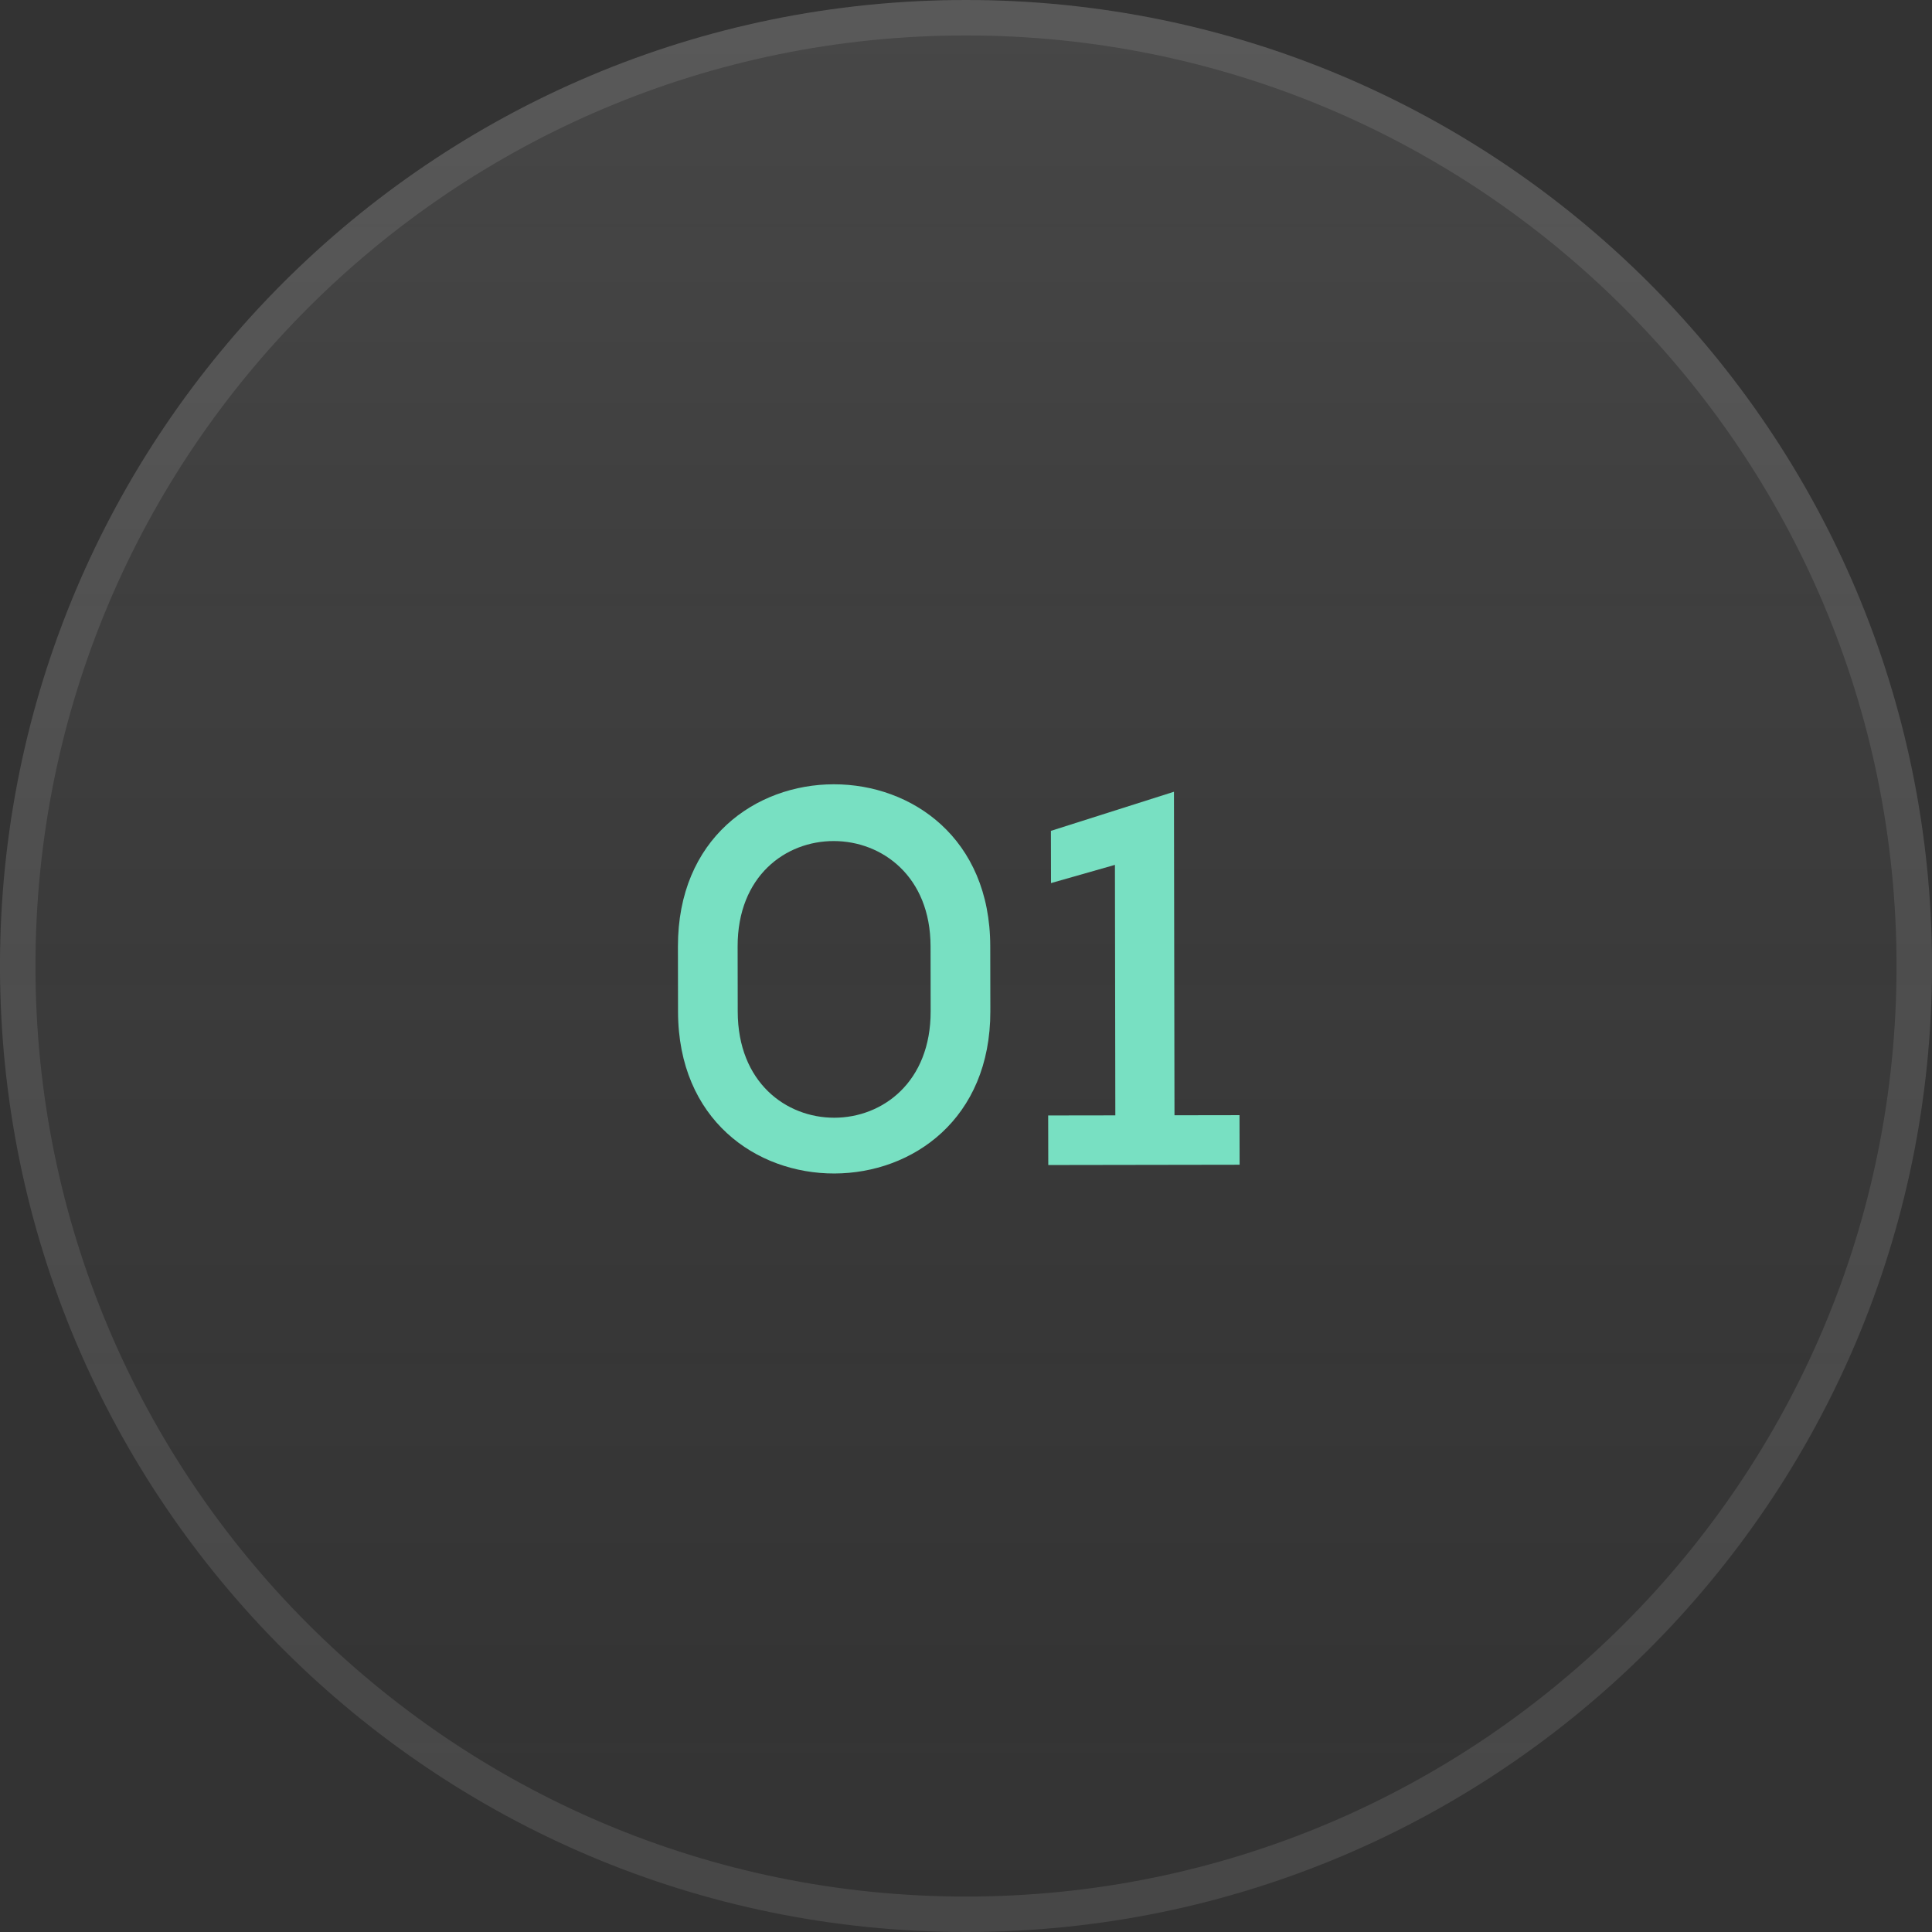
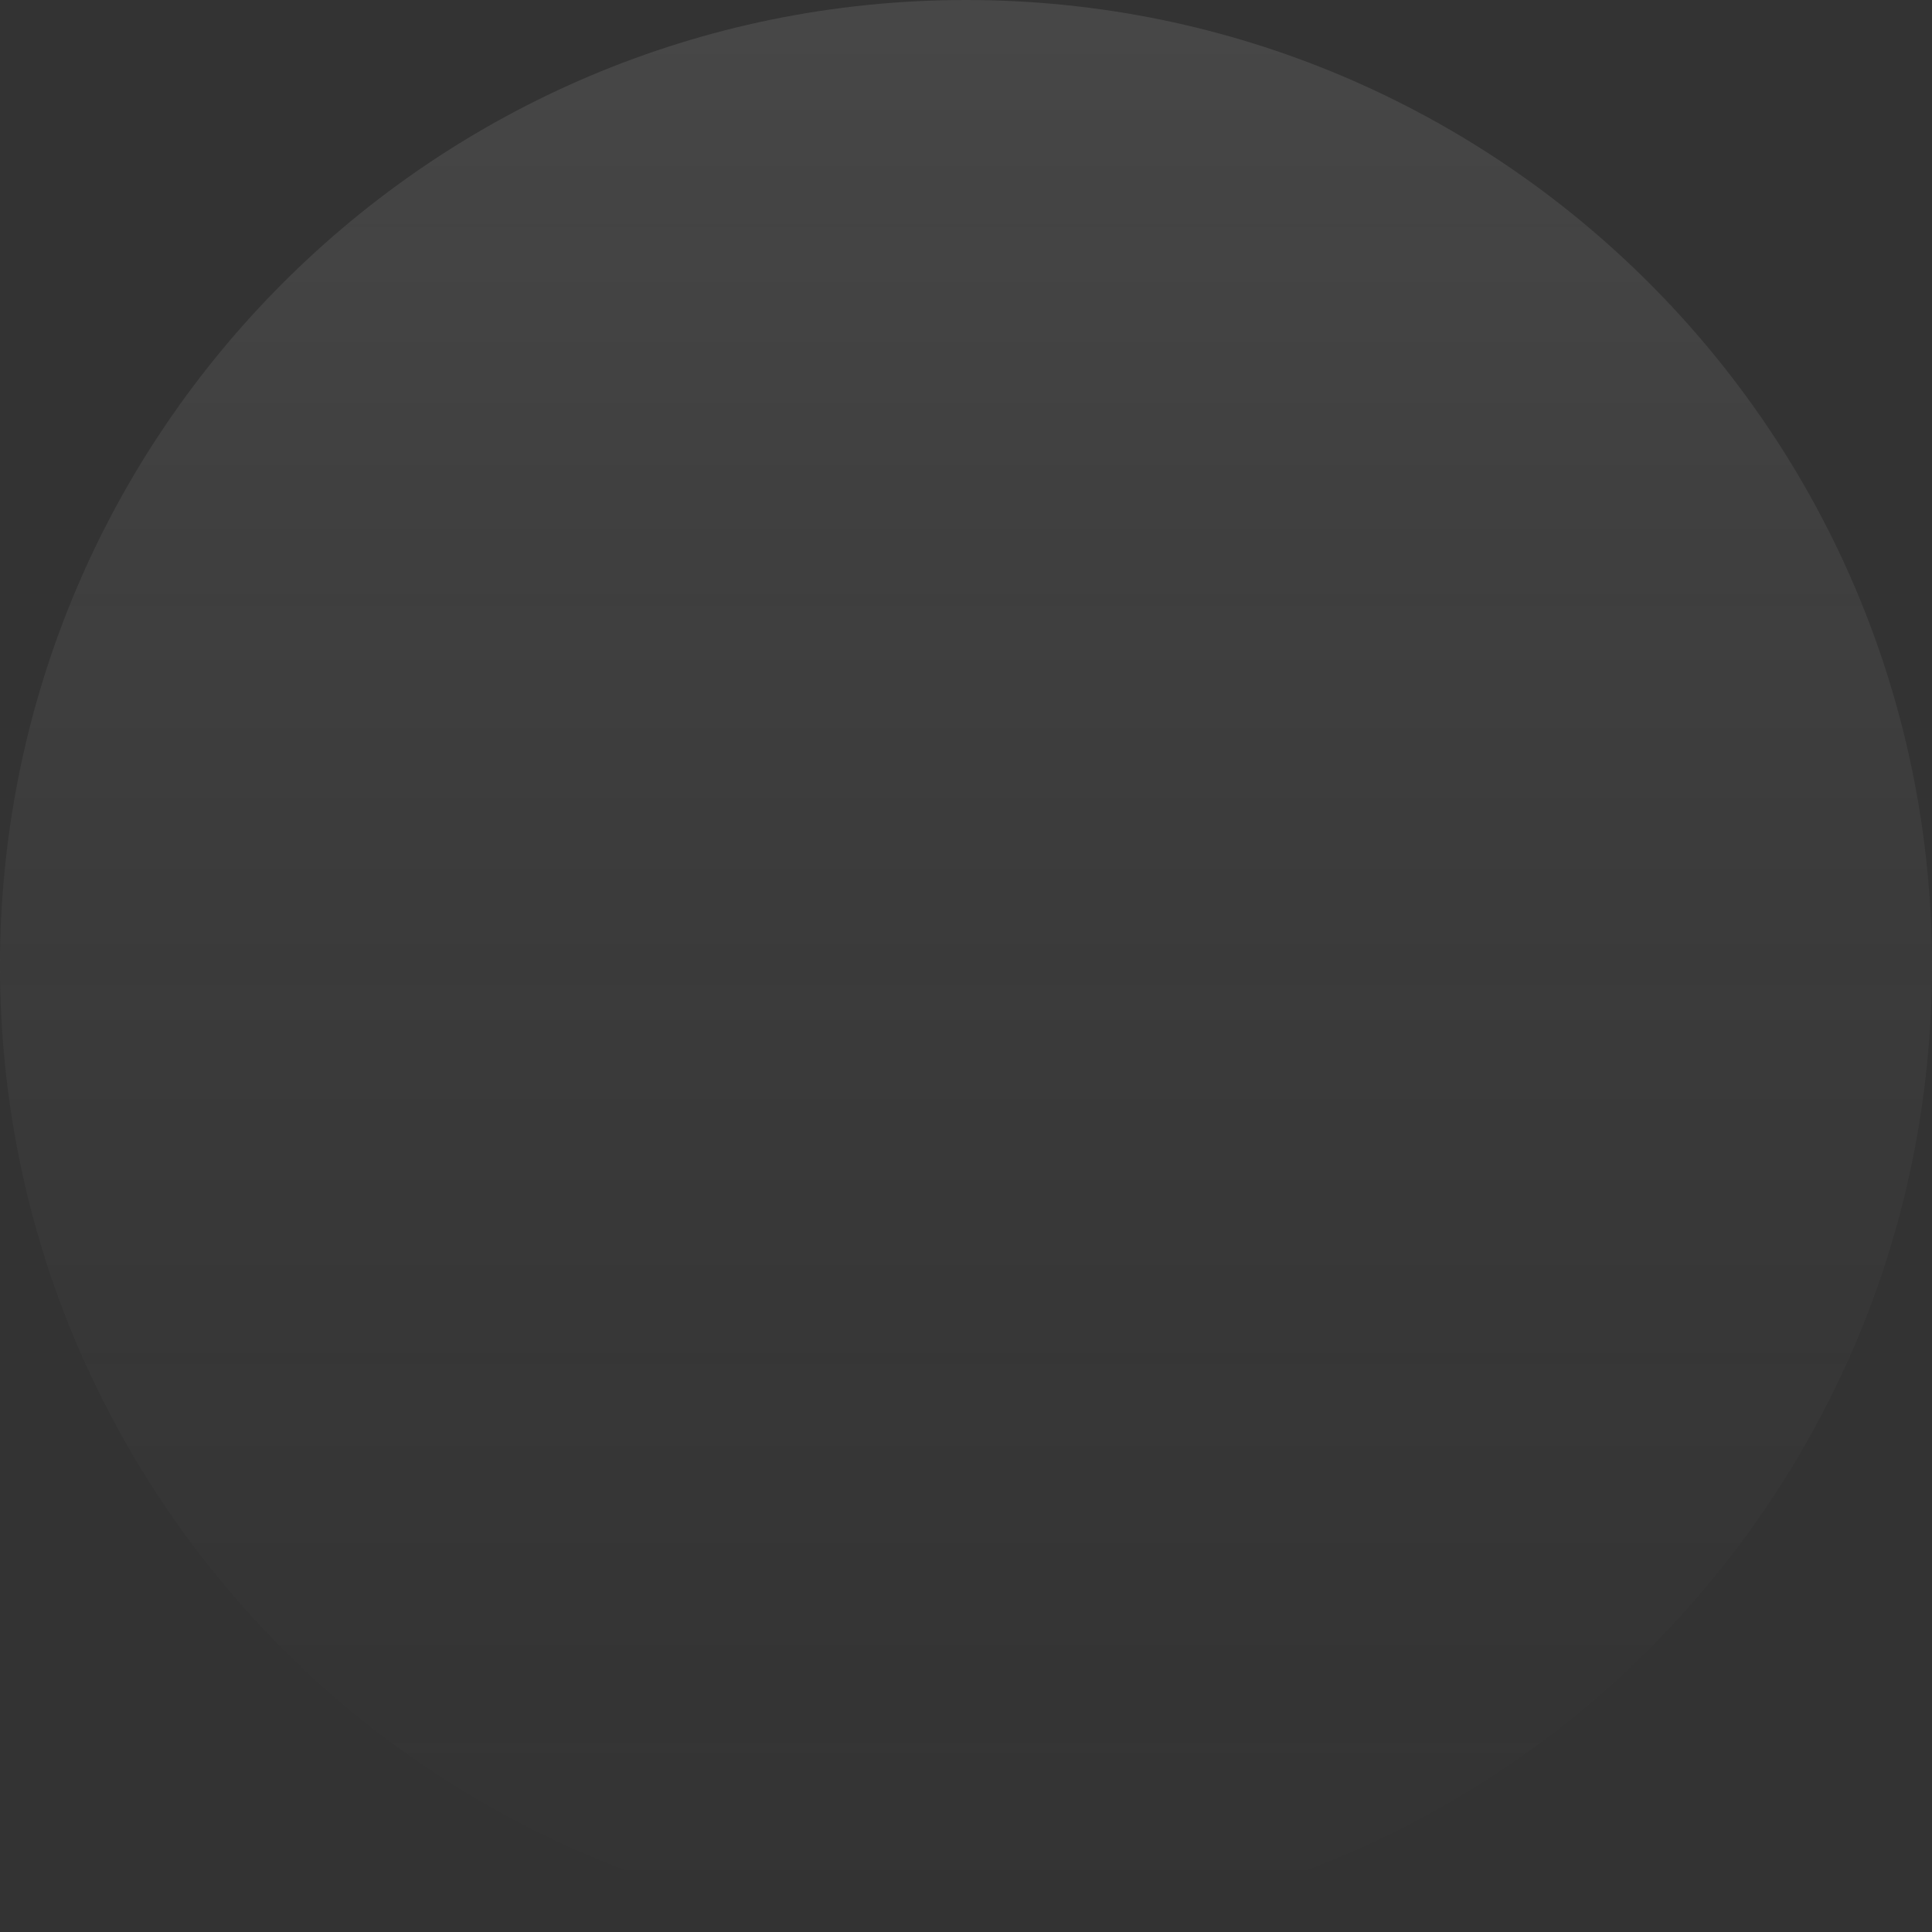
<svg xmlns="http://www.w3.org/2000/svg" width="58" height="58" viewBox="0 0 58 58" fill="none">
  <rect x="0" y="0" width="58" height="58" fill="#333333" stroke="none" />
  <path d="M0 29C0 12.984 12.984 0 29 0C45.016 0 58 12.984 58 29C58 45.016 45.016 58 29 58C12.984 58 0 45.016 0 29Z" fill="url(#paint0_linear_2451_9063)" fill-opacity="0.1" />
-   <path fill-rule="evenodd" clip-rule="evenodd" d="M1.064 29C1.064 44.429 13.571 56.936 29 56.936C44.429 56.936 56.936 44.429 56.936 29C56.936 13.571 44.429 1.064 29 1.064C13.571 1.064 1.064 13.571 1.064 29ZM29 0C12.984 0 0 12.984 0 29C0 45.016 12.984 58 29 58C45.016 58 58 45.016 58 29C58 12.984 45.016 0 29 0Z" fill="white" fill-opacity="0.1" />
-   <path d="M31.47 34.975L31.467 33.487L33.483 33.484L33.471 25.964L31.552 26.511L31.549 24.943L35.243 23.769L35.259 33.481L37.211 33.478L37.214 34.966L31.47 34.975Z" fill="#78E0C2" />
-   <path d="M22.144 28.416L22.147 30.368C22.154 34.624 27.946 34.614 27.939 30.358L27.936 28.406C27.929 24.214 22.137 24.176 22.144 28.416ZM20.355 30.371L20.352 28.419C20.341 21.923 29.717 21.923 29.728 28.403L29.731 30.355C29.741 36.835 20.366 36.867 20.355 30.371Z" fill="#78E0C2" />
  <defs>
    <linearGradient id="paint0_linear_2451_9063" x1="29" y1="0" x2="29" y2="58" gradientUnits="userSpaceOnUse">
      <stop stop-color="white" />
      <stop offset="1" stop-color="#999999" stop-opacity="0" />
    </linearGradient>
  </defs>
</svg>